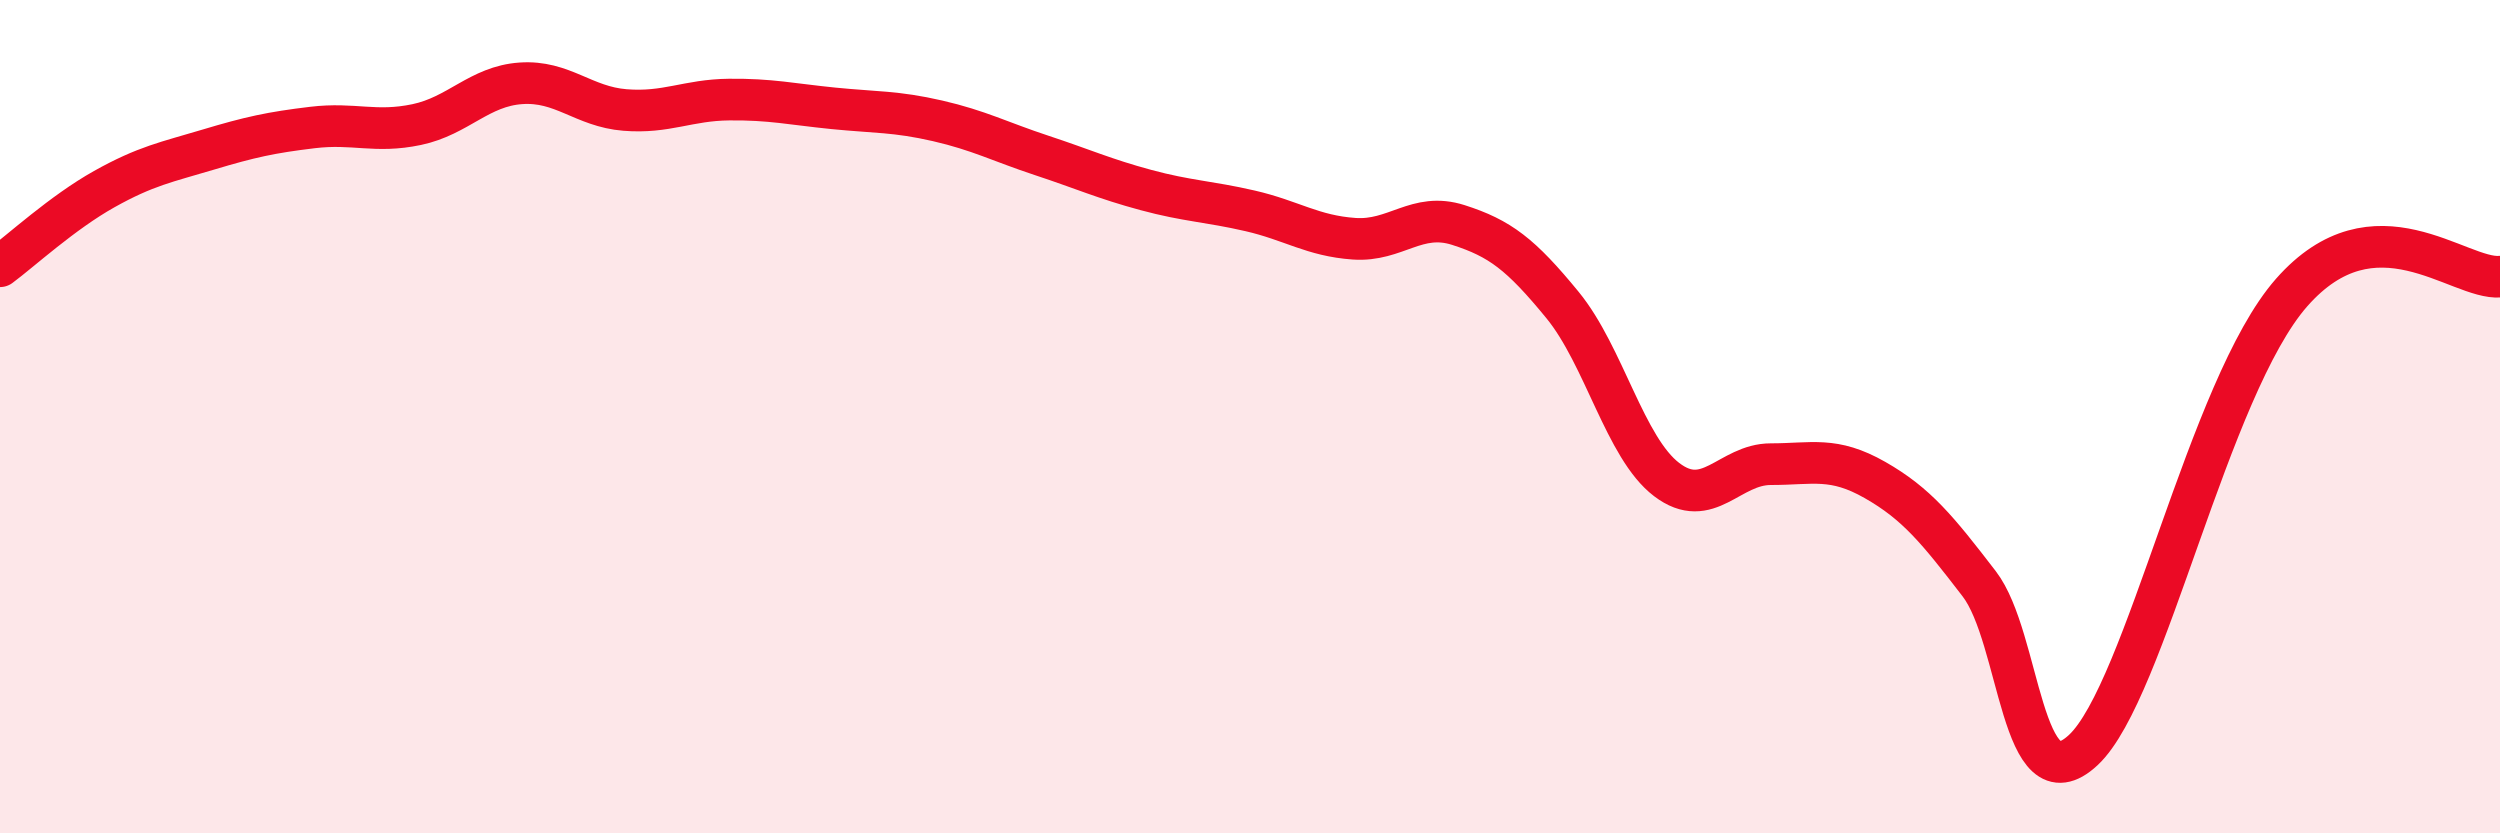
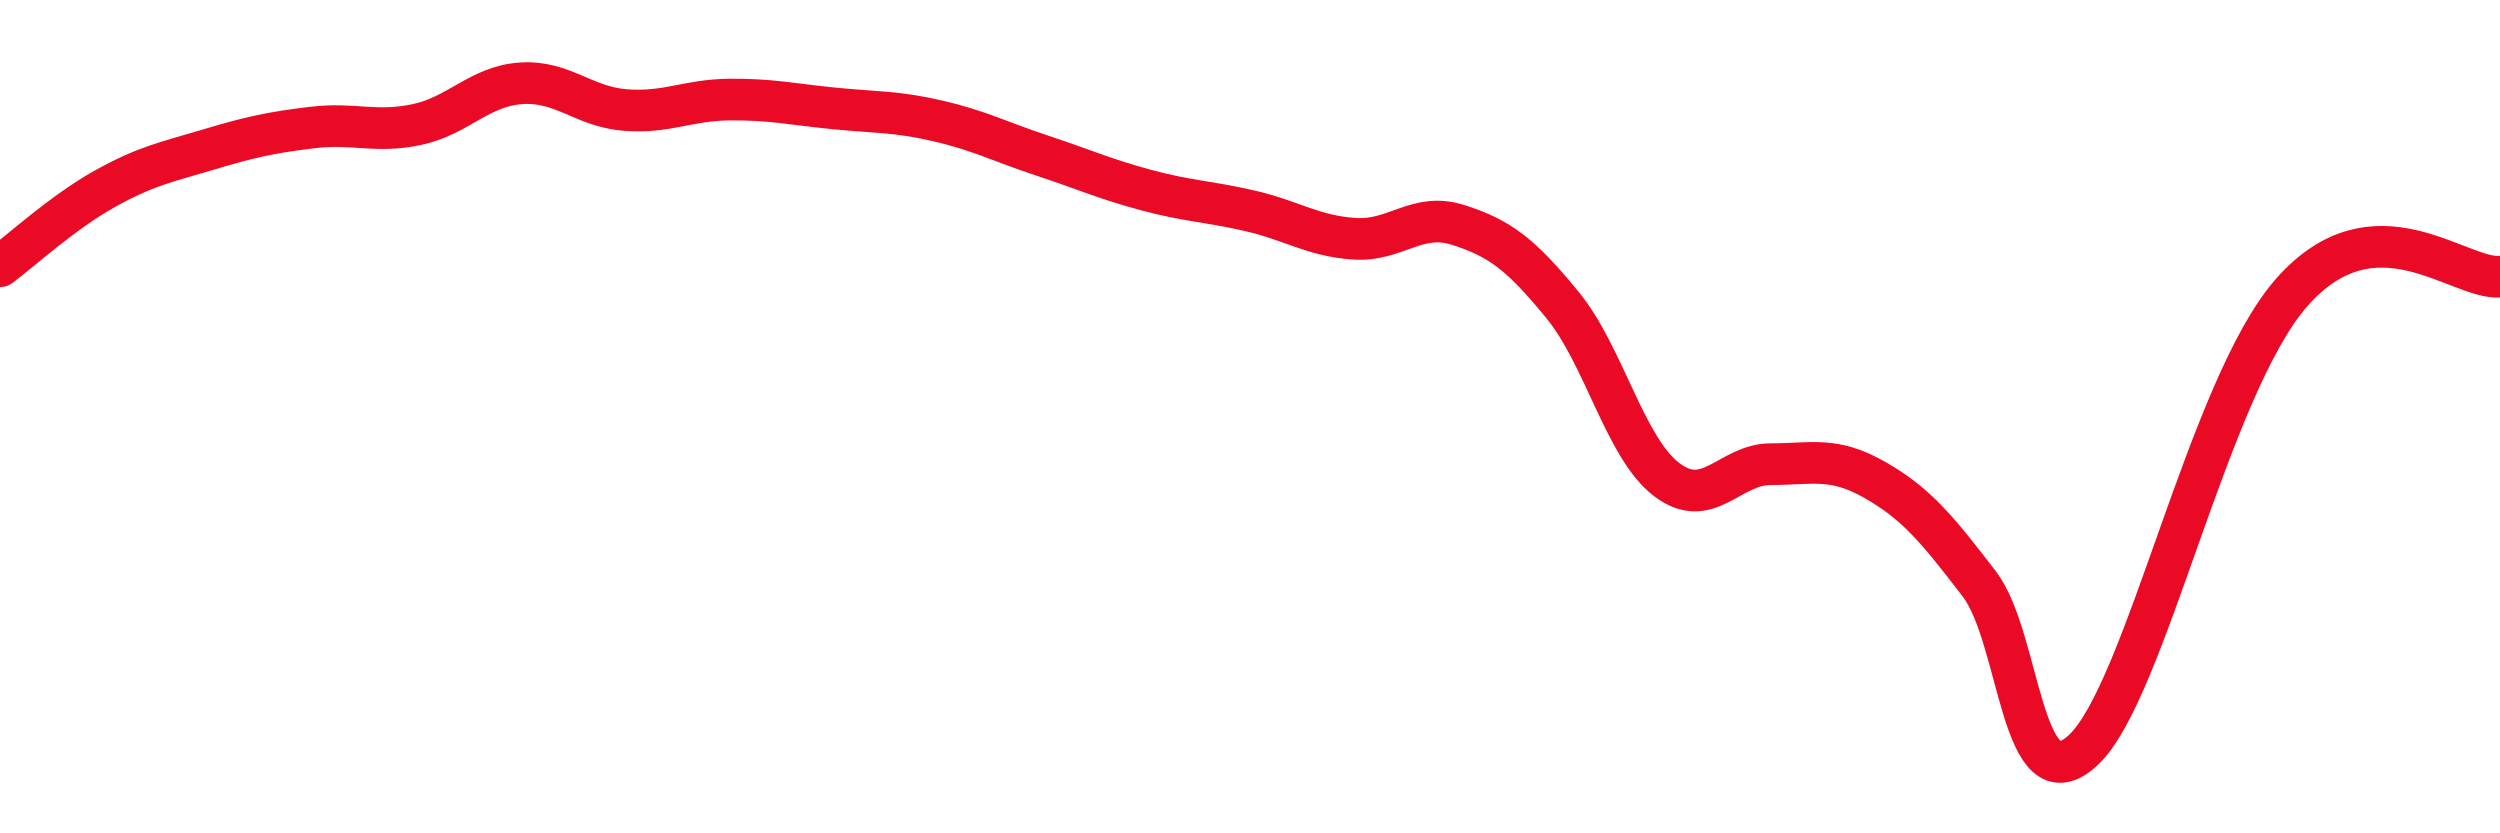
<svg xmlns="http://www.w3.org/2000/svg" width="60" height="20" viewBox="0 0 60 20">
-   <path d="M 0,6.39 C 0.5,6.02 1.5,5.1 2.5,4.54 C 3.5,3.98 4,3.89 5,3.59 C 6,3.29 6.5,3.18 7.5,3.06 C 8.5,2.94 9,3.2 10,2.99 C 11,2.78 11.5,2.07 12.5,2 C 13.5,1.93 14,2.56 15,2.64 C 16,2.72 16.5,2.4 17.5,2.39 C 18.5,2.38 19,2.5 20,2.6 C 21,2.7 21.5,2.67 22.5,2.9 C 23.5,3.13 24,3.4 25,3.73 C 26,4.06 26.5,4.29 27.5,4.56 C 28.5,4.83 29,4.83 30,5.06 C 31,5.29 31.5,5.66 32.5,5.73 C 33.5,5.8 34,5.08 35,5.4 C 36,5.72 36.5,6.1 37.5,7.32 C 38.5,8.54 39,10.75 40,11.51 C 41,12.27 41.5,11.14 42.5,11.14 C 43.5,11.14 44,10.95 45,11.52 C 46,12.09 46.5,12.71 47.5,14.01 C 48.5,15.31 48.5,19.4 50,18 C 51.5,16.6 53,9.29 55,7.02 C 57,4.75 59,6.72 60,6.64L60 20L0 20Z" fill="#EB0A25" opacity="0.1" stroke-linecap="round" stroke-linejoin="round" />
  <path d="M 0,6.39 C 0.5,6.02 1.5,5.1 2.5,4.54 C 3.5,3.98 4,3.89 5,3.59 C 6,3.29 6.5,3.18 7.5,3.06 C 8.5,2.94 9,3.2 10,2.99 C 11,2.78 11.5,2.07 12.5,2 C 13.5,1.93 14,2.56 15,2.64 C 16,2.72 16.5,2.4 17.5,2.39 C 18.5,2.38 19,2.5 20,2.6 C 21,2.7 21.5,2.67 22.5,2.9 C 23.5,3.13 24,3.4 25,3.73 C 26,4.06 26.5,4.29 27.5,4.56 C 28.5,4.83 29,4.83 30,5.06 C 31,5.29 31.5,5.66 32.5,5.73 C 33.5,5.8 34,5.08 35,5.4 C 36,5.72 36.5,6.1 37.5,7.32 C 38.5,8.54 39,10.75 40,11.51 C 41,12.27 41.5,11.14 42.5,11.14 C 43.5,11.14 44,10.95 45,11.52 C 46,12.09 46.5,12.71 47.5,14.01 C 48.5,15.31 48.5,19.4 50,18 C 51.5,16.6 53,9.29 55,7.02 C 57,4.75 59,6.72 60,6.64" stroke="#EB0A25" stroke-width="1" fill="none" stroke-linecap="round" stroke-linejoin="round" />
</svg>